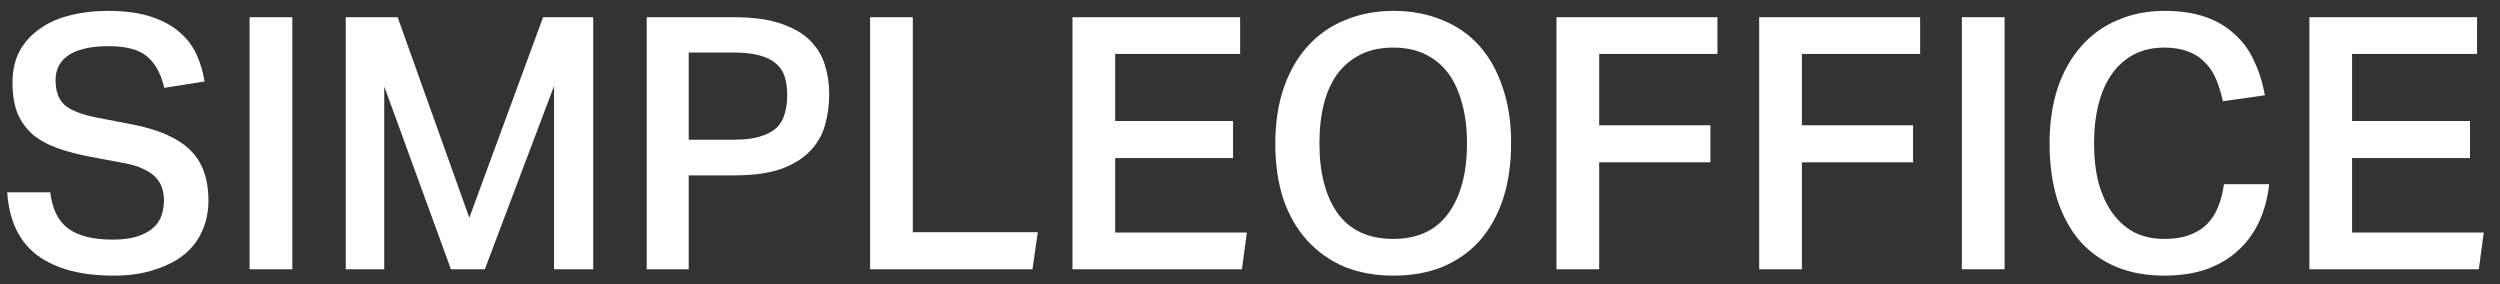
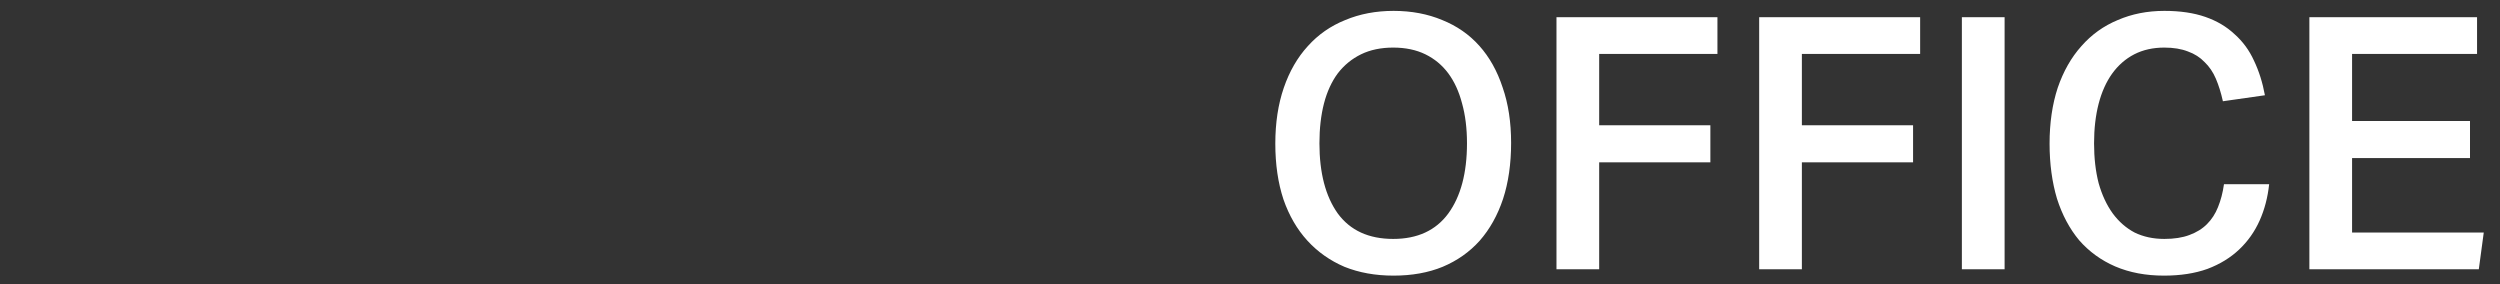
<svg xmlns="http://www.w3.org/2000/svg" width="88" height="10" viewBox="0 0 88 10" fill="none">
  <rect x="0" y="0" width="88" height="10" fill="#333333" stroke="none" />
  <g clip-path="url(#clip0_481_722)">
-     <path d="M1.77 6.77C1.836 7.35 2.043 7.772 2.391 8.037C2.747 8.302 3.273 8.435 3.969 8.435C4.309 8.435 4.595 8.398 4.827 8.323C5.059 8.248 5.245 8.149 5.386 8.025C5.527 7.901 5.626 7.756 5.684 7.59C5.742 7.416 5.771 7.234 5.771 7.043C5.771 6.902 5.75 6.766 5.709 6.633C5.667 6.492 5.593 6.364 5.485 6.248C5.378 6.132 5.233 6.032 5.05 5.95C4.868 5.859 4.636 5.788 4.354 5.738L3.224 5.527C2.776 5.444 2.379 5.341 2.031 5.217C1.683 5.092 1.389 4.931 1.149 4.732C0.917 4.525 0.739 4.276 0.614 3.986C0.498 3.688 0.44 3.328 0.44 2.905C0.44 2.483 0.523 2.114 0.689 1.799C0.863 1.485 1.099 1.224 1.397 1.017C1.695 0.801 2.047 0.644 2.453 0.544C2.868 0.437 3.315 0.383 3.795 0.383C4.408 0.383 4.922 0.453 5.336 0.594C5.75 0.735 6.086 0.921 6.343 1.153C6.599 1.377 6.794 1.638 6.927 1.936C7.059 2.234 7.15 2.545 7.2 2.868L5.783 3.092C5.667 2.595 5.465 2.226 5.175 1.986C4.893 1.746 4.441 1.625 3.82 1.625C3.464 1.625 3.166 1.659 2.925 1.725C2.694 1.783 2.503 1.87 2.354 1.986C2.213 2.093 2.11 2.222 2.043 2.371C1.985 2.512 1.956 2.661 1.956 2.818C1.956 3.208 2.06 3.498 2.267 3.688C2.482 3.879 2.855 4.028 3.385 4.135L4.615 4.372C5.551 4.546 6.239 4.844 6.678 5.266C7.117 5.68 7.337 6.281 7.337 7.068C7.337 7.441 7.266 7.789 7.125 8.112C6.993 8.427 6.786 8.704 6.504 8.944C6.222 9.176 5.87 9.358 5.448 9.491C5.034 9.632 4.549 9.702 3.994 9.702C2.859 9.702 1.969 9.466 1.323 8.994C0.676 8.514 0.32 7.772 0.254 6.77H1.77ZM8.785 0.606H10.289V9.479H8.785V0.606ZM12.171 0.606H13.997L16.52 7.664L19.117 0.606H20.881V9.479H19.502V3.03L17.066 9.479H15.873L13.525 3.042V9.479H12.171V0.606ZM22.764 0.606H25.833C26.504 0.606 27.055 0.681 27.486 0.83C27.925 0.979 28.269 1.178 28.517 1.427C28.766 1.675 28.94 1.965 29.039 2.296C29.139 2.619 29.188 2.959 29.188 3.315C29.188 3.696 29.139 4.061 29.039 4.409C28.94 4.757 28.762 5.063 28.505 5.328C28.256 5.585 27.917 5.792 27.486 5.95C27.055 6.099 26.513 6.173 25.858 6.173H24.243V9.479H22.764V0.606ZM25.821 4.918C26.202 4.918 26.513 4.881 26.753 4.806C27.001 4.732 27.196 4.628 27.337 4.496C27.478 4.355 27.573 4.189 27.623 3.999C27.681 3.808 27.71 3.593 27.71 3.353C27.71 3.104 27.681 2.889 27.623 2.706C27.565 2.516 27.461 2.359 27.312 2.234C27.171 2.11 26.977 2.015 26.728 1.948C26.488 1.882 26.181 1.849 25.809 1.849H24.243V4.918H25.821ZM32.131 0.606V8.174H36.53L36.343 9.479H30.628V0.606H32.131ZM37.751 0.606H43.653V1.899H39.254V4.26H43.404V5.564H39.254V8.186H43.889L43.715 9.479H37.751V0.606Z" fill="white" />
-     <path d="M49.053 9.702C48.416 9.702 47.84 9.599 47.326 9.392C46.821 9.176 46.386 8.87 46.021 8.472C45.657 8.074 45.376 7.59 45.177 7.018C44.986 6.438 44.891 5.784 44.891 5.055C44.891 4.326 44.99 3.672 45.189 3.092C45.388 2.512 45.67 2.023 46.034 1.625C46.398 1.219 46.837 0.913 47.351 0.706C47.864 0.491 48.432 0.383 49.053 0.383C49.683 0.383 50.255 0.491 50.768 0.706C51.282 0.913 51.717 1.215 52.073 1.613C52.429 2.011 52.703 2.499 52.893 3.079C53.092 3.651 53.191 4.301 53.191 5.03C53.191 5.767 53.096 6.426 52.906 7.006C52.715 7.577 52.442 8.066 52.086 8.472C51.729 8.87 51.294 9.176 50.781 9.392C50.276 9.599 49.7 9.702 49.053 9.702ZM49.041 8.41C49.894 8.41 50.54 8.112 50.98 7.515C51.419 6.911 51.638 6.086 51.638 5.043C51.638 4.521 51.58 4.053 51.464 3.638C51.356 3.224 51.195 2.872 50.98 2.582C50.764 2.292 50.495 2.069 50.172 1.911C49.849 1.754 49.472 1.675 49.041 1.675C48.61 1.675 48.233 1.754 47.91 1.911C47.587 2.069 47.314 2.292 47.09 2.582C46.875 2.872 46.713 3.224 46.605 3.638C46.498 4.053 46.444 4.521 46.444 5.043C46.444 6.086 46.659 6.911 47.09 7.515C47.529 8.112 48.18 8.41 49.041 8.41ZM60.454 0.606V1.899H56.291V4.409H60.205V5.714H56.291V9.479H54.788V0.606H60.454ZM67.589 0.606V1.899H63.426V4.409H67.34V5.714H63.426V9.479H61.923V0.606H67.589ZM69.058 0.606H70.562V9.479H69.058V0.606ZM79.874 6.484C79.825 6.948 79.713 7.374 79.539 7.764C79.365 8.153 79.125 8.493 78.818 8.783C78.512 9.073 78.139 9.301 77.7 9.466C77.261 9.624 76.751 9.702 76.171 9.702C75.534 9.702 74.962 9.595 74.457 9.379C73.96 9.164 73.537 8.857 73.189 8.46C72.85 8.054 72.589 7.565 72.406 6.993C72.233 6.414 72.145 5.767 72.145 5.055C72.145 4.326 72.241 3.672 72.431 3.092C72.63 2.512 72.907 2.023 73.264 1.625C73.62 1.219 74.046 0.913 74.544 0.706C75.041 0.491 75.587 0.383 76.184 0.383C76.739 0.383 77.219 0.453 77.625 0.594C78.031 0.735 78.375 0.938 78.656 1.203C78.947 1.46 79.174 1.77 79.34 2.135C79.514 2.499 79.643 2.905 79.725 3.353L78.246 3.564C78.18 3.266 78.097 3.001 77.998 2.769C77.899 2.537 77.766 2.342 77.601 2.185C77.443 2.019 77.248 1.895 77.016 1.812C76.785 1.721 76.507 1.675 76.184 1.675C75.786 1.675 75.434 1.754 75.127 1.911C74.821 2.069 74.56 2.296 74.345 2.595C74.138 2.885 73.98 3.237 73.872 3.651C73.765 4.065 73.711 4.529 73.711 5.043C73.711 5.564 73.765 6.032 73.872 6.447C73.989 6.861 74.154 7.217 74.37 7.515C74.585 7.805 74.842 8.029 75.14 8.186C75.447 8.335 75.794 8.41 76.184 8.41C76.531 8.41 76.826 8.364 77.066 8.273C77.314 8.182 77.522 8.054 77.687 7.888C77.853 7.722 77.981 7.524 78.073 7.292C78.172 7.051 78.242 6.782 78.284 6.484H79.874ZM81.29 0.606H87.192V1.899H82.793V4.26H86.944V5.564H82.793V8.186H87.428L87.254 9.479H81.29V0.606Z" fill="white" />
+     <path d="M49.053 9.702C48.416 9.702 47.84 9.599 47.326 9.392C46.821 9.176 46.386 8.87 46.021 8.472C45.657 8.074 45.376 7.59 45.177 7.018C44.986 6.438 44.891 5.784 44.891 5.055C44.891 4.326 44.99 3.672 45.189 3.092C45.388 2.512 45.67 2.023 46.034 1.625C46.398 1.219 46.837 0.913 47.351 0.706C47.864 0.491 48.432 0.383 49.053 0.383C49.683 0.383 50.255 0.491 50.768 0.706C51.282 0.913 51.717 1.215 52.073 1.613C52.429 2.011 52.703 2.499 52.893 3.079C53.092 3.651 53.191 4.301 53.191 5.03C53.191 5.767 53.096 6.426 52.906 7.006C52.715 7.577 52.442 8.066 52.086 8.472C51.729 8.87 51.294 9.176 50.781 9.392C50.276 9.599 49.7 9.702 49.053 9.702ZM49.041 8.41C49.894 8.41 50.54 8.112 50.98 7.515C51.419 6.911 51.638 6.086 51.638 5.043C51.638 4.521 51.58 4.053 51.464 3.638C51.356 3.224 51.195 2.872 50.98 2.582C50.764 2.292 50.495 2.069 50.172 1.911C49.849 1.754 49.472 1.675 49.041 1.675C48.61 1.675 48.233 1.754 47.91 1.911C47.587 2.069 47.314 2.292 47.09 2.582C46.875 2.872 46.713 3.224 46.605 3.638C46.498 4.053 46.444 4.521 46.444 5.043C46.444 6.086 46.659 6.911 47.09 7.515C47.529 8.112 48.18 8.41 49.041 8.41M60.454 0.606V1.899H56.291V4.409H60.205V5.714H56.291V9.479H54.788V0.606H60.454ZM67.589 0.606V1.899H63.426V4.409H67.34V5.714H63.426V9.479H61.923V0.606H67.589ZM69.058 0.606H70.562V9.479H69.058V0.606ZM79.874 6.484C79.825 6.948 79.713 7.374 79.539 7.764C79.365 8.153 79.125 8.493 78.818 8.783C78.512 9.073 78.139 9.301 77.7 9.466C77.261 9.624 76.751 9.702 76.171 9.702C75.534 9.702 74.962 9.595 74.457 9.379C73.96 9.164 73.537 8.857 73.189 8.46C72.85 8.054 72.589 7.565 72.406 6.993C72.233 6.414 72.145 5.767 72.145 5.055C72.145 4.326 72.241 3.672 72.431 3.092C72.63 2.512 72.907 2.023 73.264 1.625C73.62 1.219 74.046 0.913 74.544 0.706C75.041 0.491 75.587 0.383 76.184 0.383C76.739 0.383 77.219 0.453 77.625 0.594C78.031 0.735 78.375 0.938 78.656 1.203C78.947 1.46 79.174 1.77 79.34 2.135C79.514 2.499 79.643 2.905 79.725 3.353L78.246 3.564C78.18 3.266 78.097 3.001 77.998 2.769C77.899 2.537 77.766 2.342 77.601 2.185C77.443 2.019 77.248 1.895 77.016 1.812C76.785 1.721 76.507 1.675 76.184 1.675C75.786 1.675 75.434 1.754 75.127 1.911C74.821 2.069 74.56 2.296 74.345 2.595C74.138 2.885 73.98 3.237 73.872 3.651C73.765 4.065 73.711 4.529 73.711 5.043C73.711 5.564 73.765 6.032 73.872 6.447C73.989 6.861 74.154 7.217 74.37 7.515C74.585 7.805 74.842 8.029 75.14 8.186C75.447 8.335 75.794 8.41 76.184 8.41C76.531 8.41 76.826 8.364 77.066 8.273C77.314 8.182 77.522 8.054 77.687 7.888C77.853 7.722 77.981 7.524 78.073 7.292C78.172 7.051 78.242 6.782 78.284 6.484H79.874ZM81.29 0.606H87.192V1.899H82.793V4.26H86.944V5.564H82.793V8.186H87.428L87.254 9.479H81.29V0.606Z" fill="white" />
  </g>
  <defs>
    <clipPath id="clip0_481_722">
      <rect width="87.727" height="9.698" fill="white" />
    </clipPath>
  </defs>
</svg>